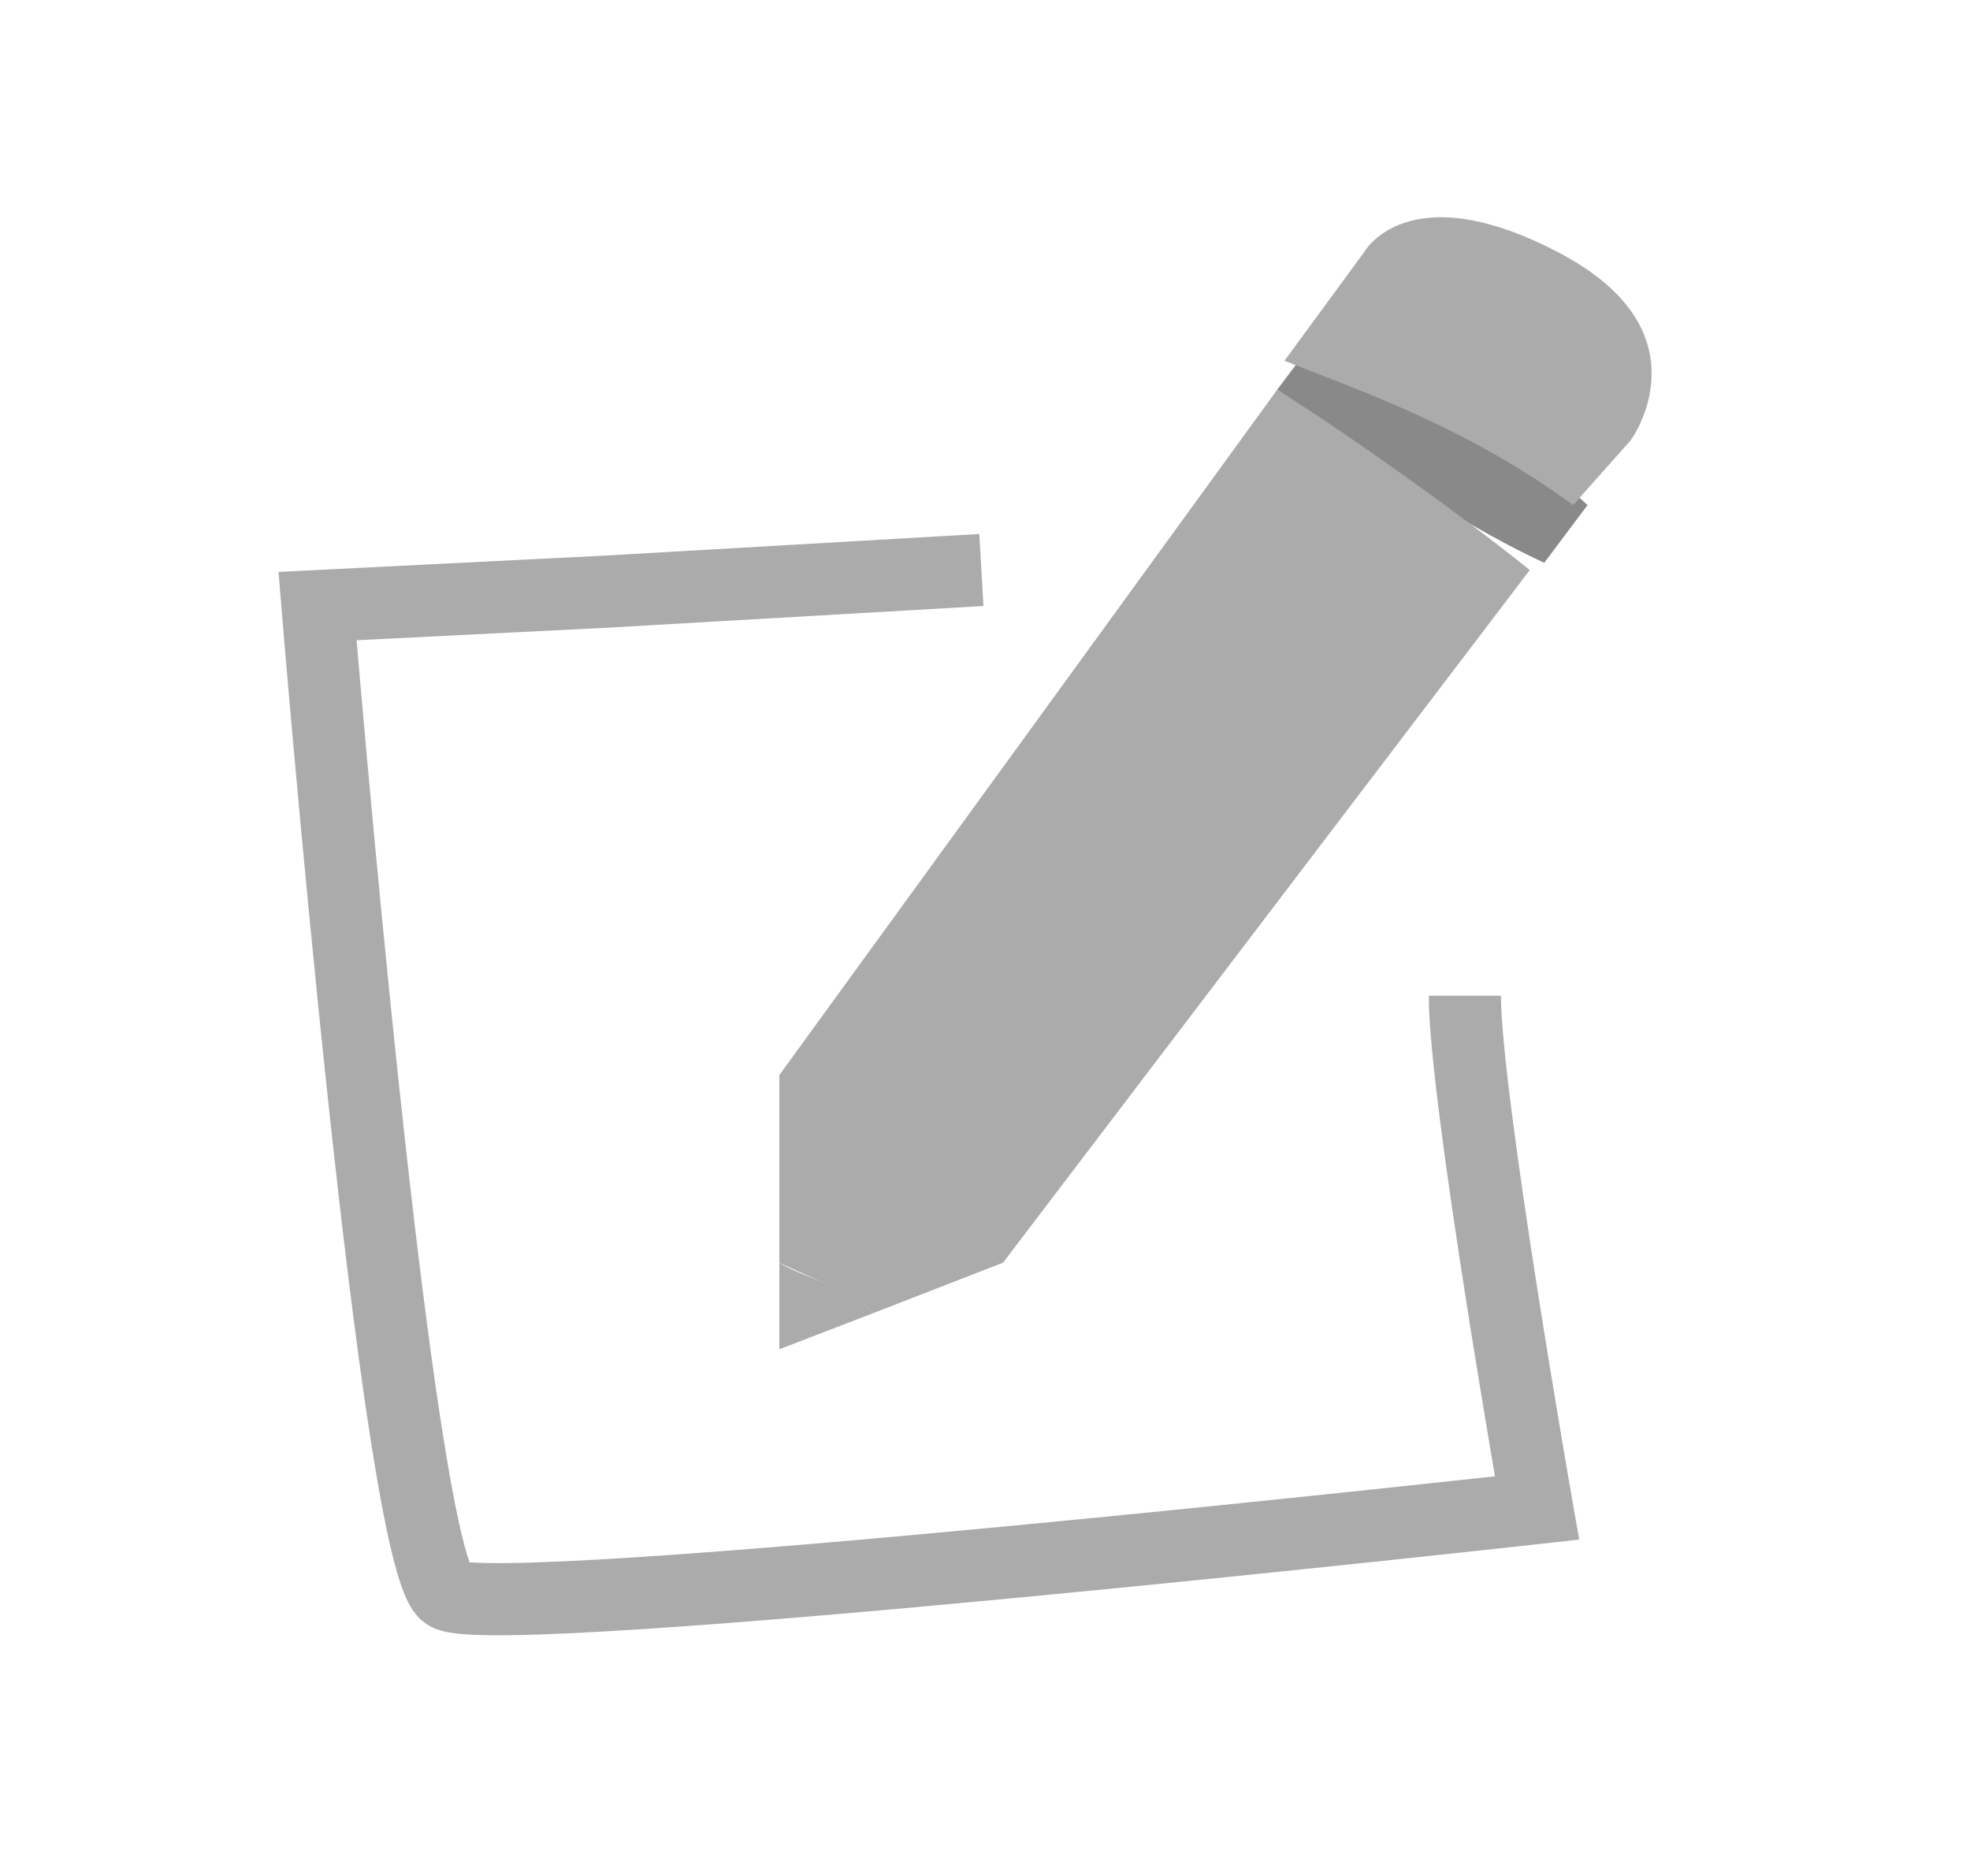
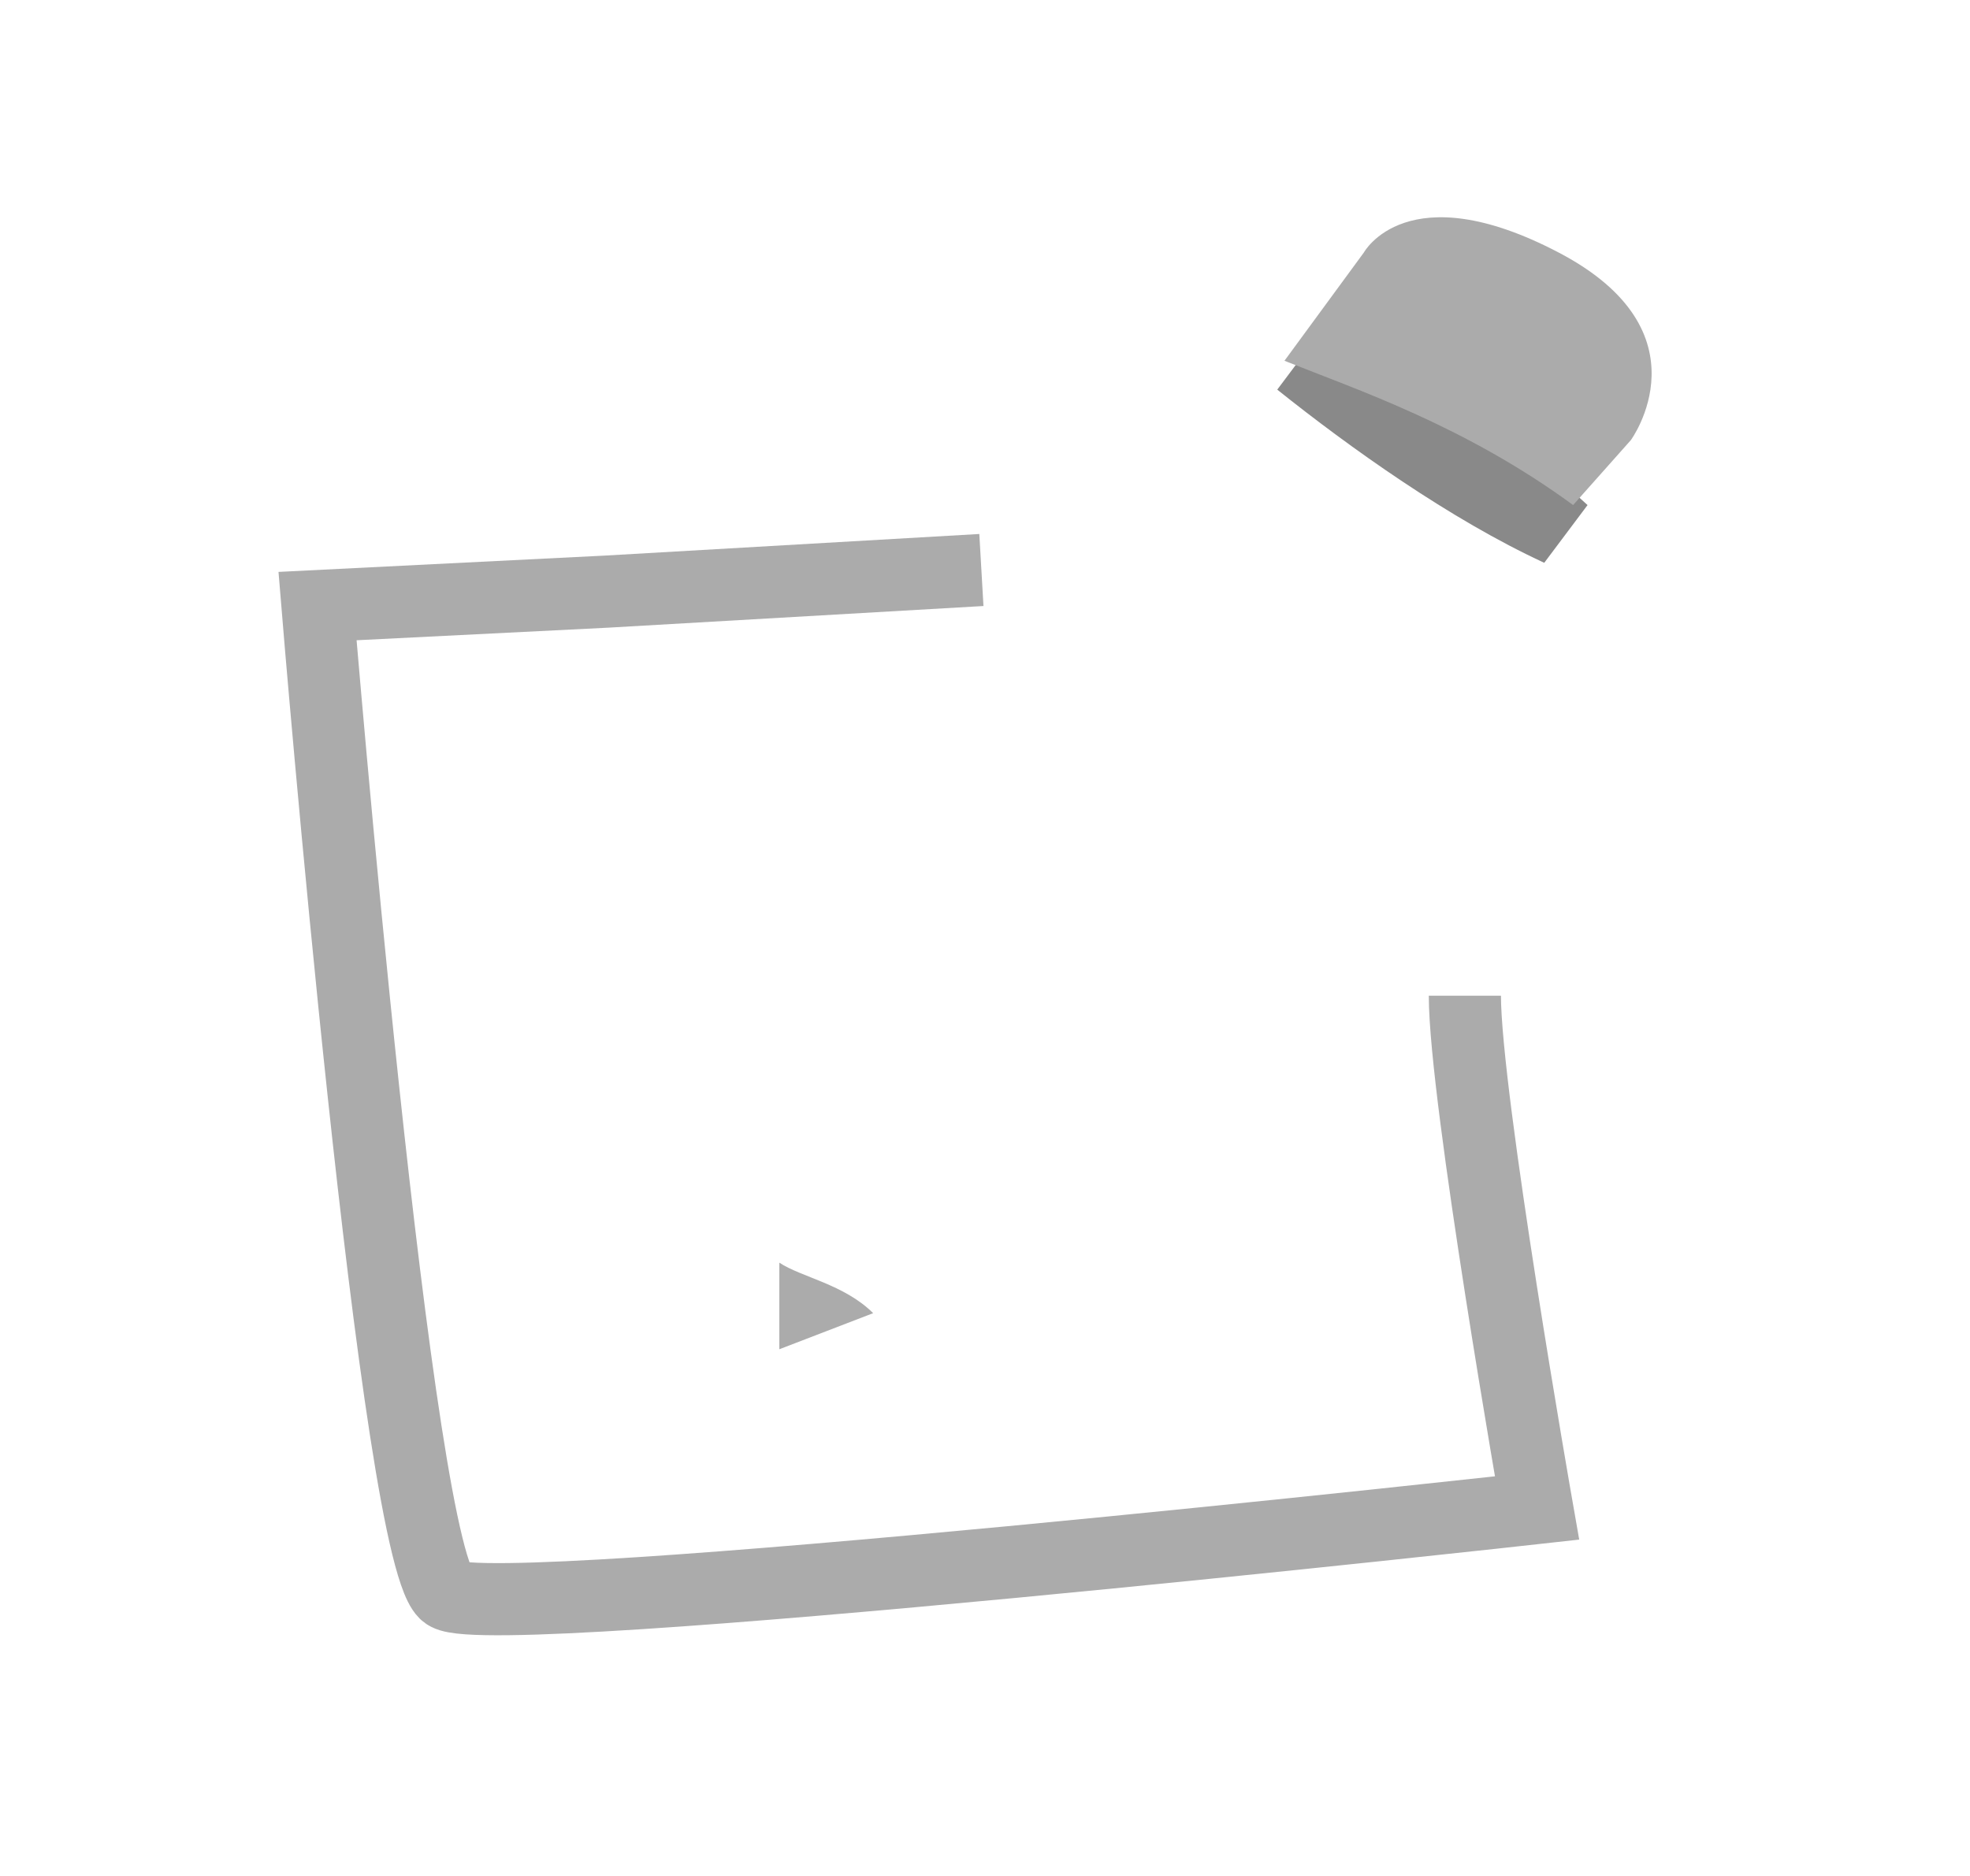
<svg xmlns="http://www.w3.org/2000/svg" version="1.1" id="Layer_1" x="0px" y="0px" viewBox="-57 60 27.3 26" style="enable-background:new -57 60 27.3 26;" xml:space="preserve">
  <style type="text/css">
	.st0{fill:#ABABAB;}
	.st1{fill:#898989;}
	.st2{fill:none;stroke:#ABABAB;stroke-miterlimit:10;}
</style>
  <g>
    <path class="st0" d="M-41.6,75.1" />
  </g>
  <g>
-     <path class="st0" d="M-46.2,78.7l1.3-0.5c-0.4-0.4-1-0.5-1.3-0.7V78.7z" />
+     <path class="st0" d="M-46.2,78.7l1.3-0.5c-0.4-0.4-1-0.5-1.3-0.7V78.7" />
    <path class="st1" d="M-35,67c-1.4-1.3-2.9-1.8-4-2l-0.3,0.4c1,0.8,2.4,1.8,3.7,2.4L-35,67z" />
-     <path class="st0" d="M-39.3,65.4l-6.9,9.5v2.6c0.4,0.2,1,0.4,1.3,0.7l1.8-0.7l7.3-9.6C-36.8,67.1-38.2,66.1-39.3,65.4z" />
    <path class="st0" d="M-34.4,66.1c0,0,1.1-1.5-1-2.6c-2.1-1.1-2.7,0-2.7,0l-1.1,1.5c1,0.4,2.5,0.9,4,2L-34.4,66.1z" />
  </g>
  <path class="st2" d="M-43.4,67.9l-5.2,0.3l-4,0.2c0,0,1.1,13.4,1.8,13.7c0.7,0.4,15.1-1.2,15.1-1.2s-1-5.7-1-7.1" />
</svg>